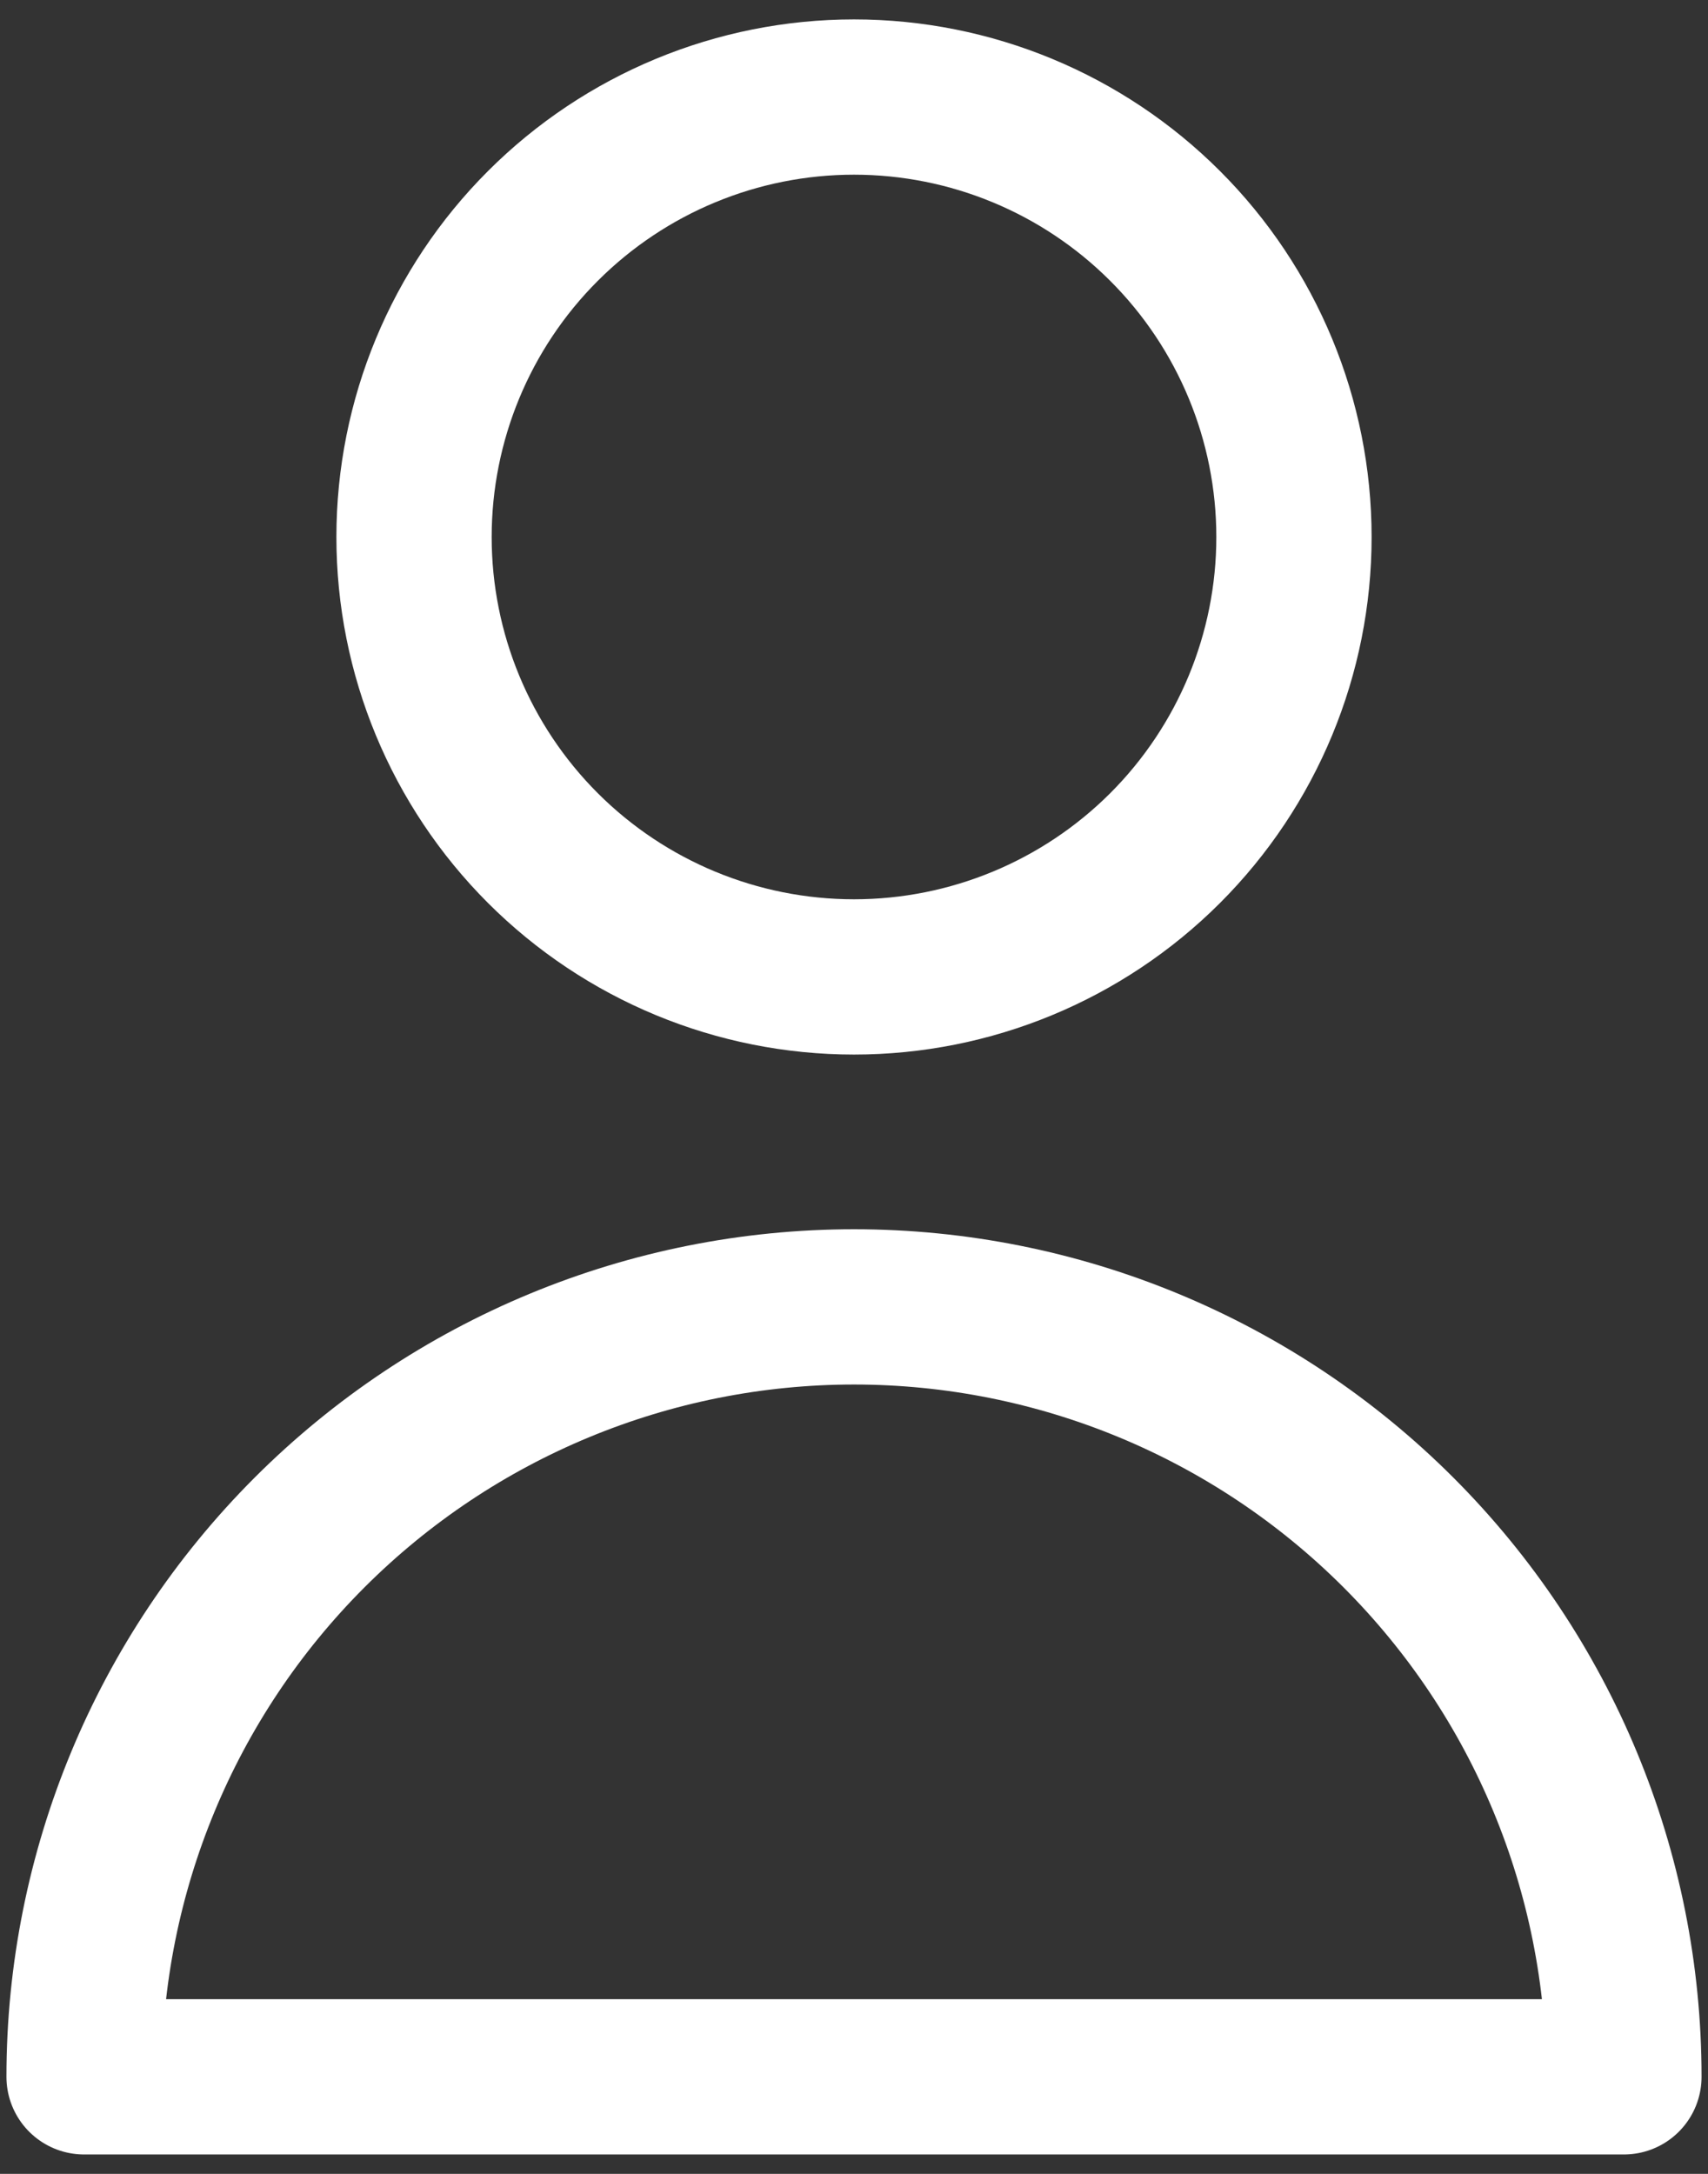
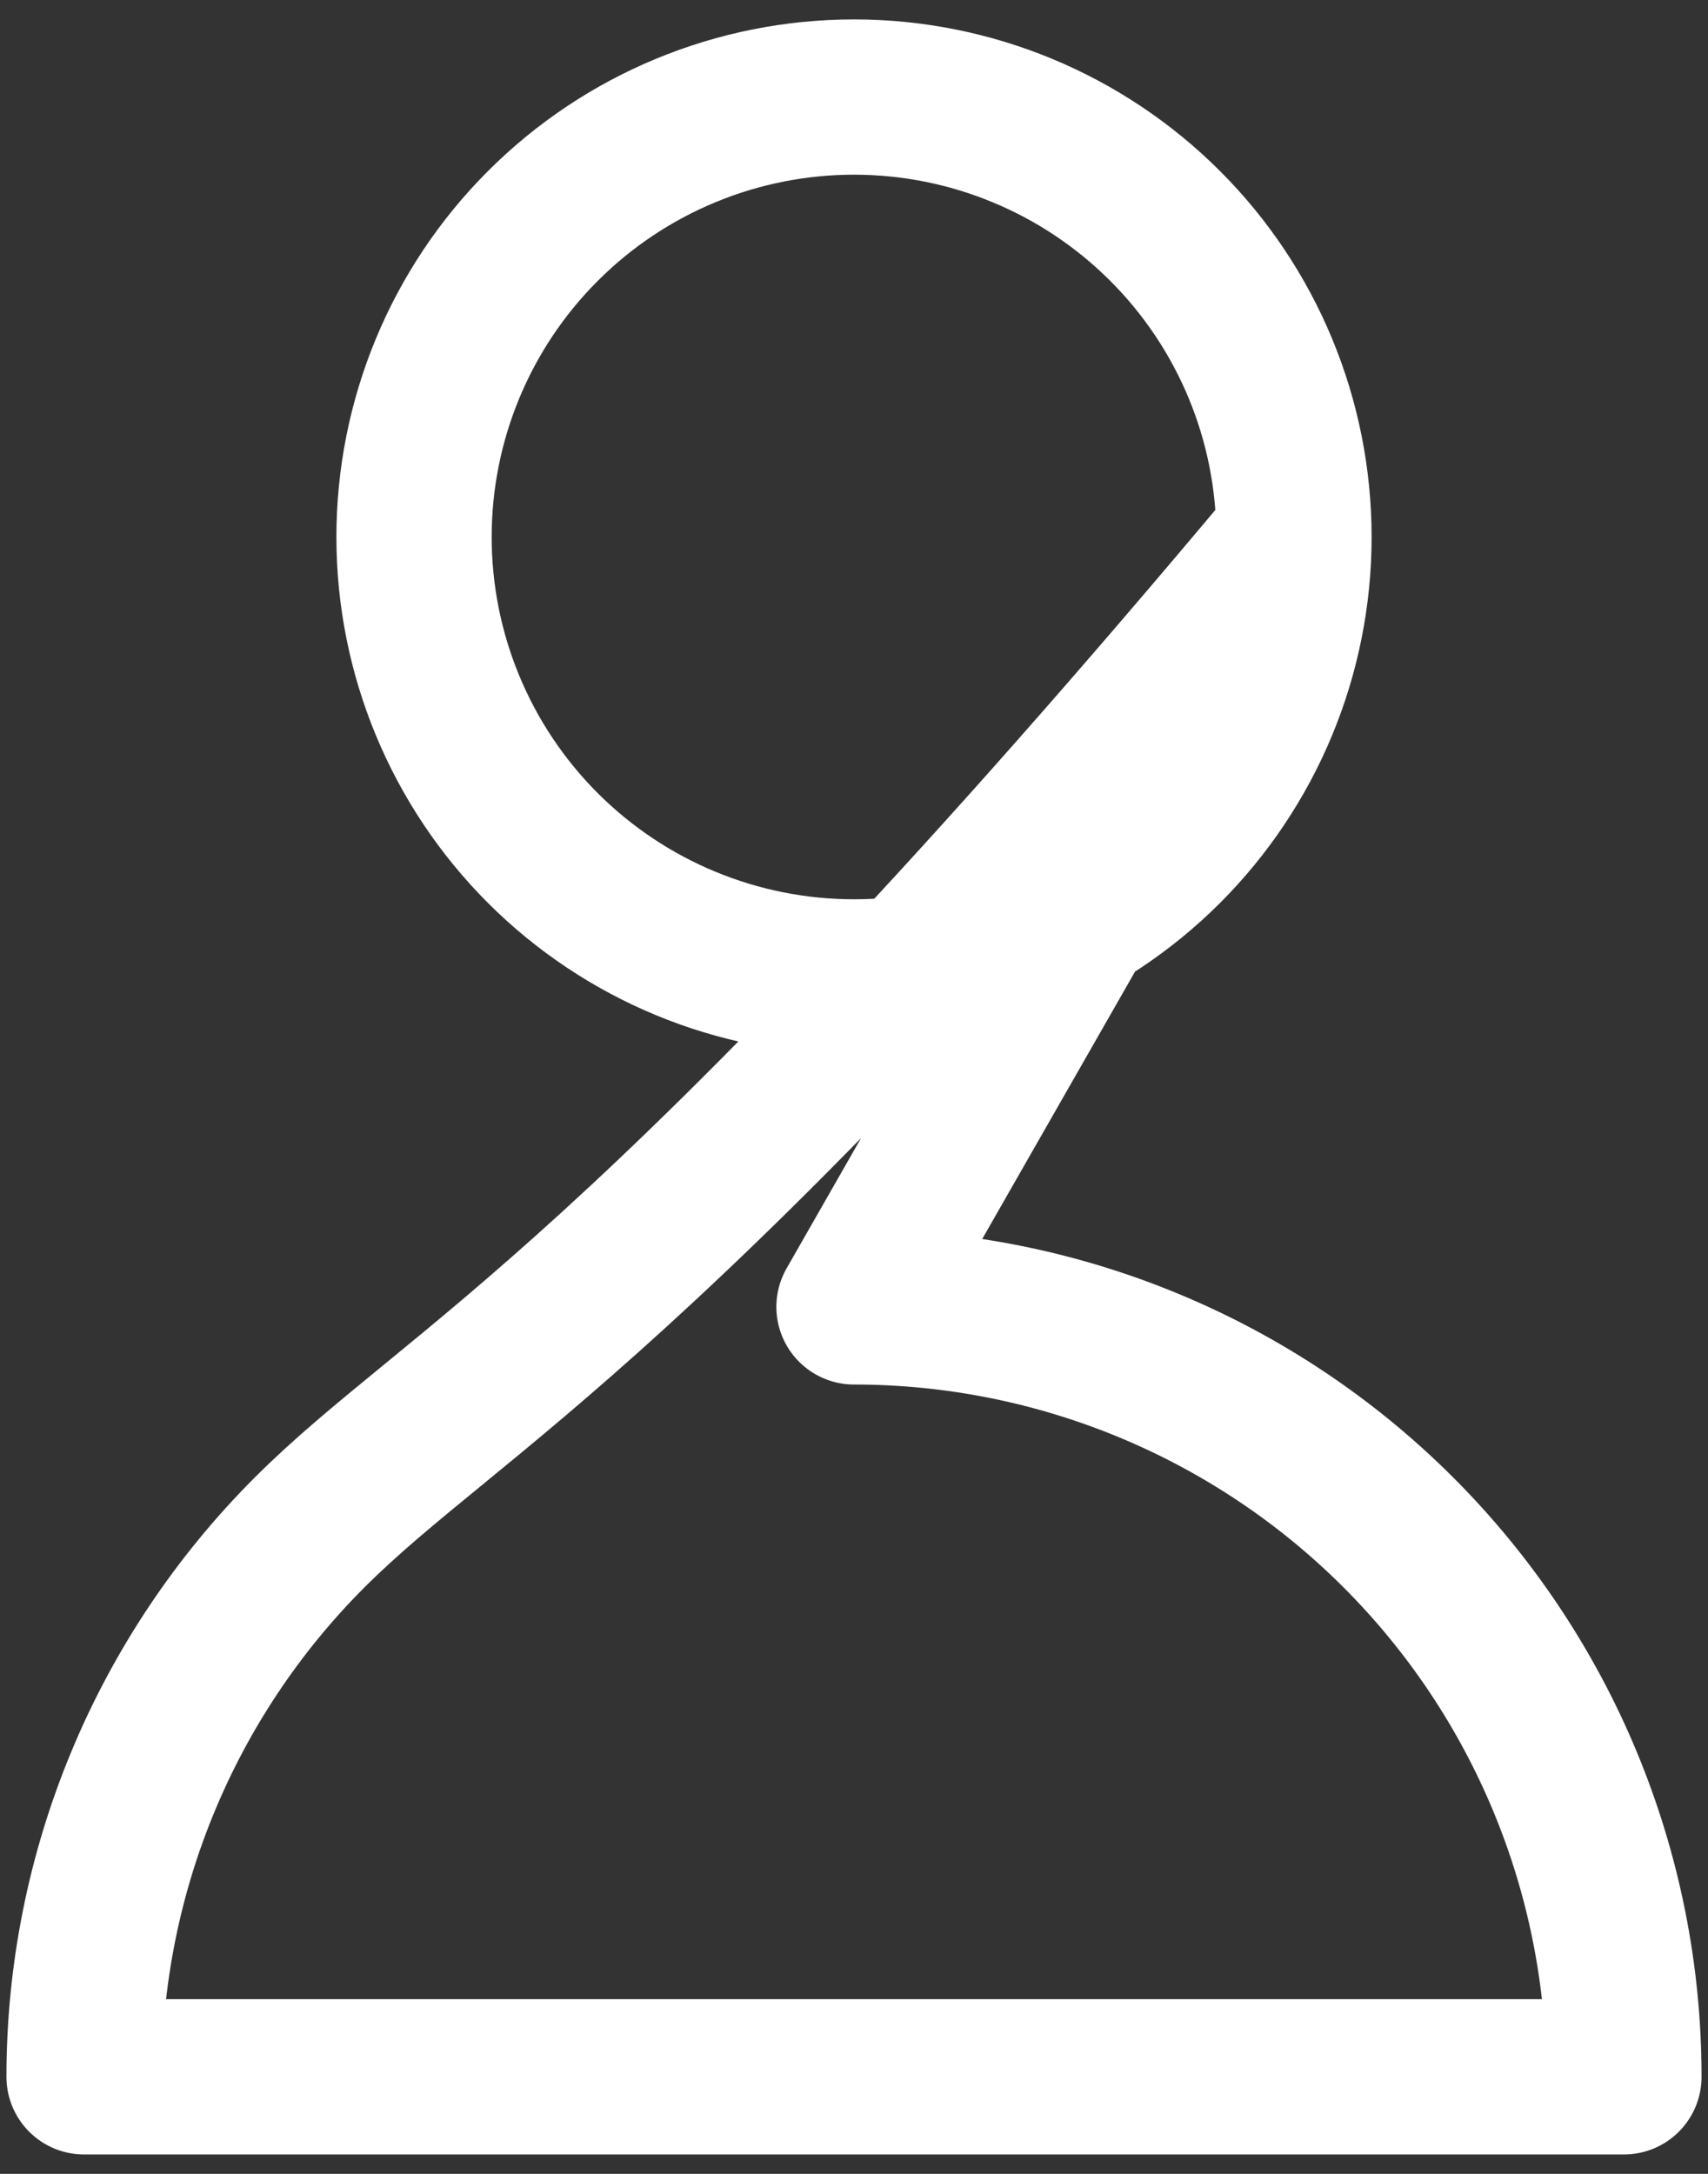
<svg xmlns="http://www.w3.org/2000/svg" width="22" height="28" viewBox="0 0 22 28" fill="none">
  <rect x="0" y="0" width="22" height="28" fill="#333333" stroke="none" />
-   <path d="M16.667 6.917C16.667 8.42 16.07 9.861 15.007 10.924C13.944 11.986 12.503 12.583 11 12.583C9.497 12.583 8.056 11.986 6.993 10.924C5.93 9.861 5.333 8.42 5.333 6.917C5.333 5.414 5.93 3.972 6.993 2.91C8.056 1.847 9.497 1.25 11 1.25C12.503 1.25 13.944 1.847 15.007 2.91C16.07 3.972 16.667 5.414 16.667 6.917V6.917ZM11 16.833C8.37 16.833 5.848 17.878 3.988 19.738C2.128 21.598 1.083 24.12 1.083 26.75H20.917C20.917 24.12 19.872 21.598 18.012 19.738C16.152 17.878 13.63 16.833 11 16.833V16.833Z" stroke="white" stroke-width="2" stroke-linecap="round" stroke-linejoin="round" />
+   <path d="M16.667 6.917C16.667 8.42 16.07 9.861 15.007 10.924C13.944 11.986 12.503 12.583 11 12.583C9.497 12.583 8.056 11.986 6.993 10.924C5.93 9.861 5.333 8.42 5.333 6.917C5.333 5.414 5.93 3.972 6.993 2.91C8.056 1.847 9.497 1.25 11 1.25C12.503 1.25 13.944 1.847 15.007 2.91C16.07 3.972 16.667 5.414 16.667 6.917V6.917ZC8.37 16.833 5.848 17.878 3.988 19.738C2.128 21.598 1.083 24.12 1.083 26.75H20.917C20.917 24.12 19.872 21.598 18.012 19.738C16.152 17.878 13.63 16.833 11 16.833V16.833Z" stroke="white" stroke-width="2" stroke-linecap="round" stroke-linejoin="round" />
</svg>